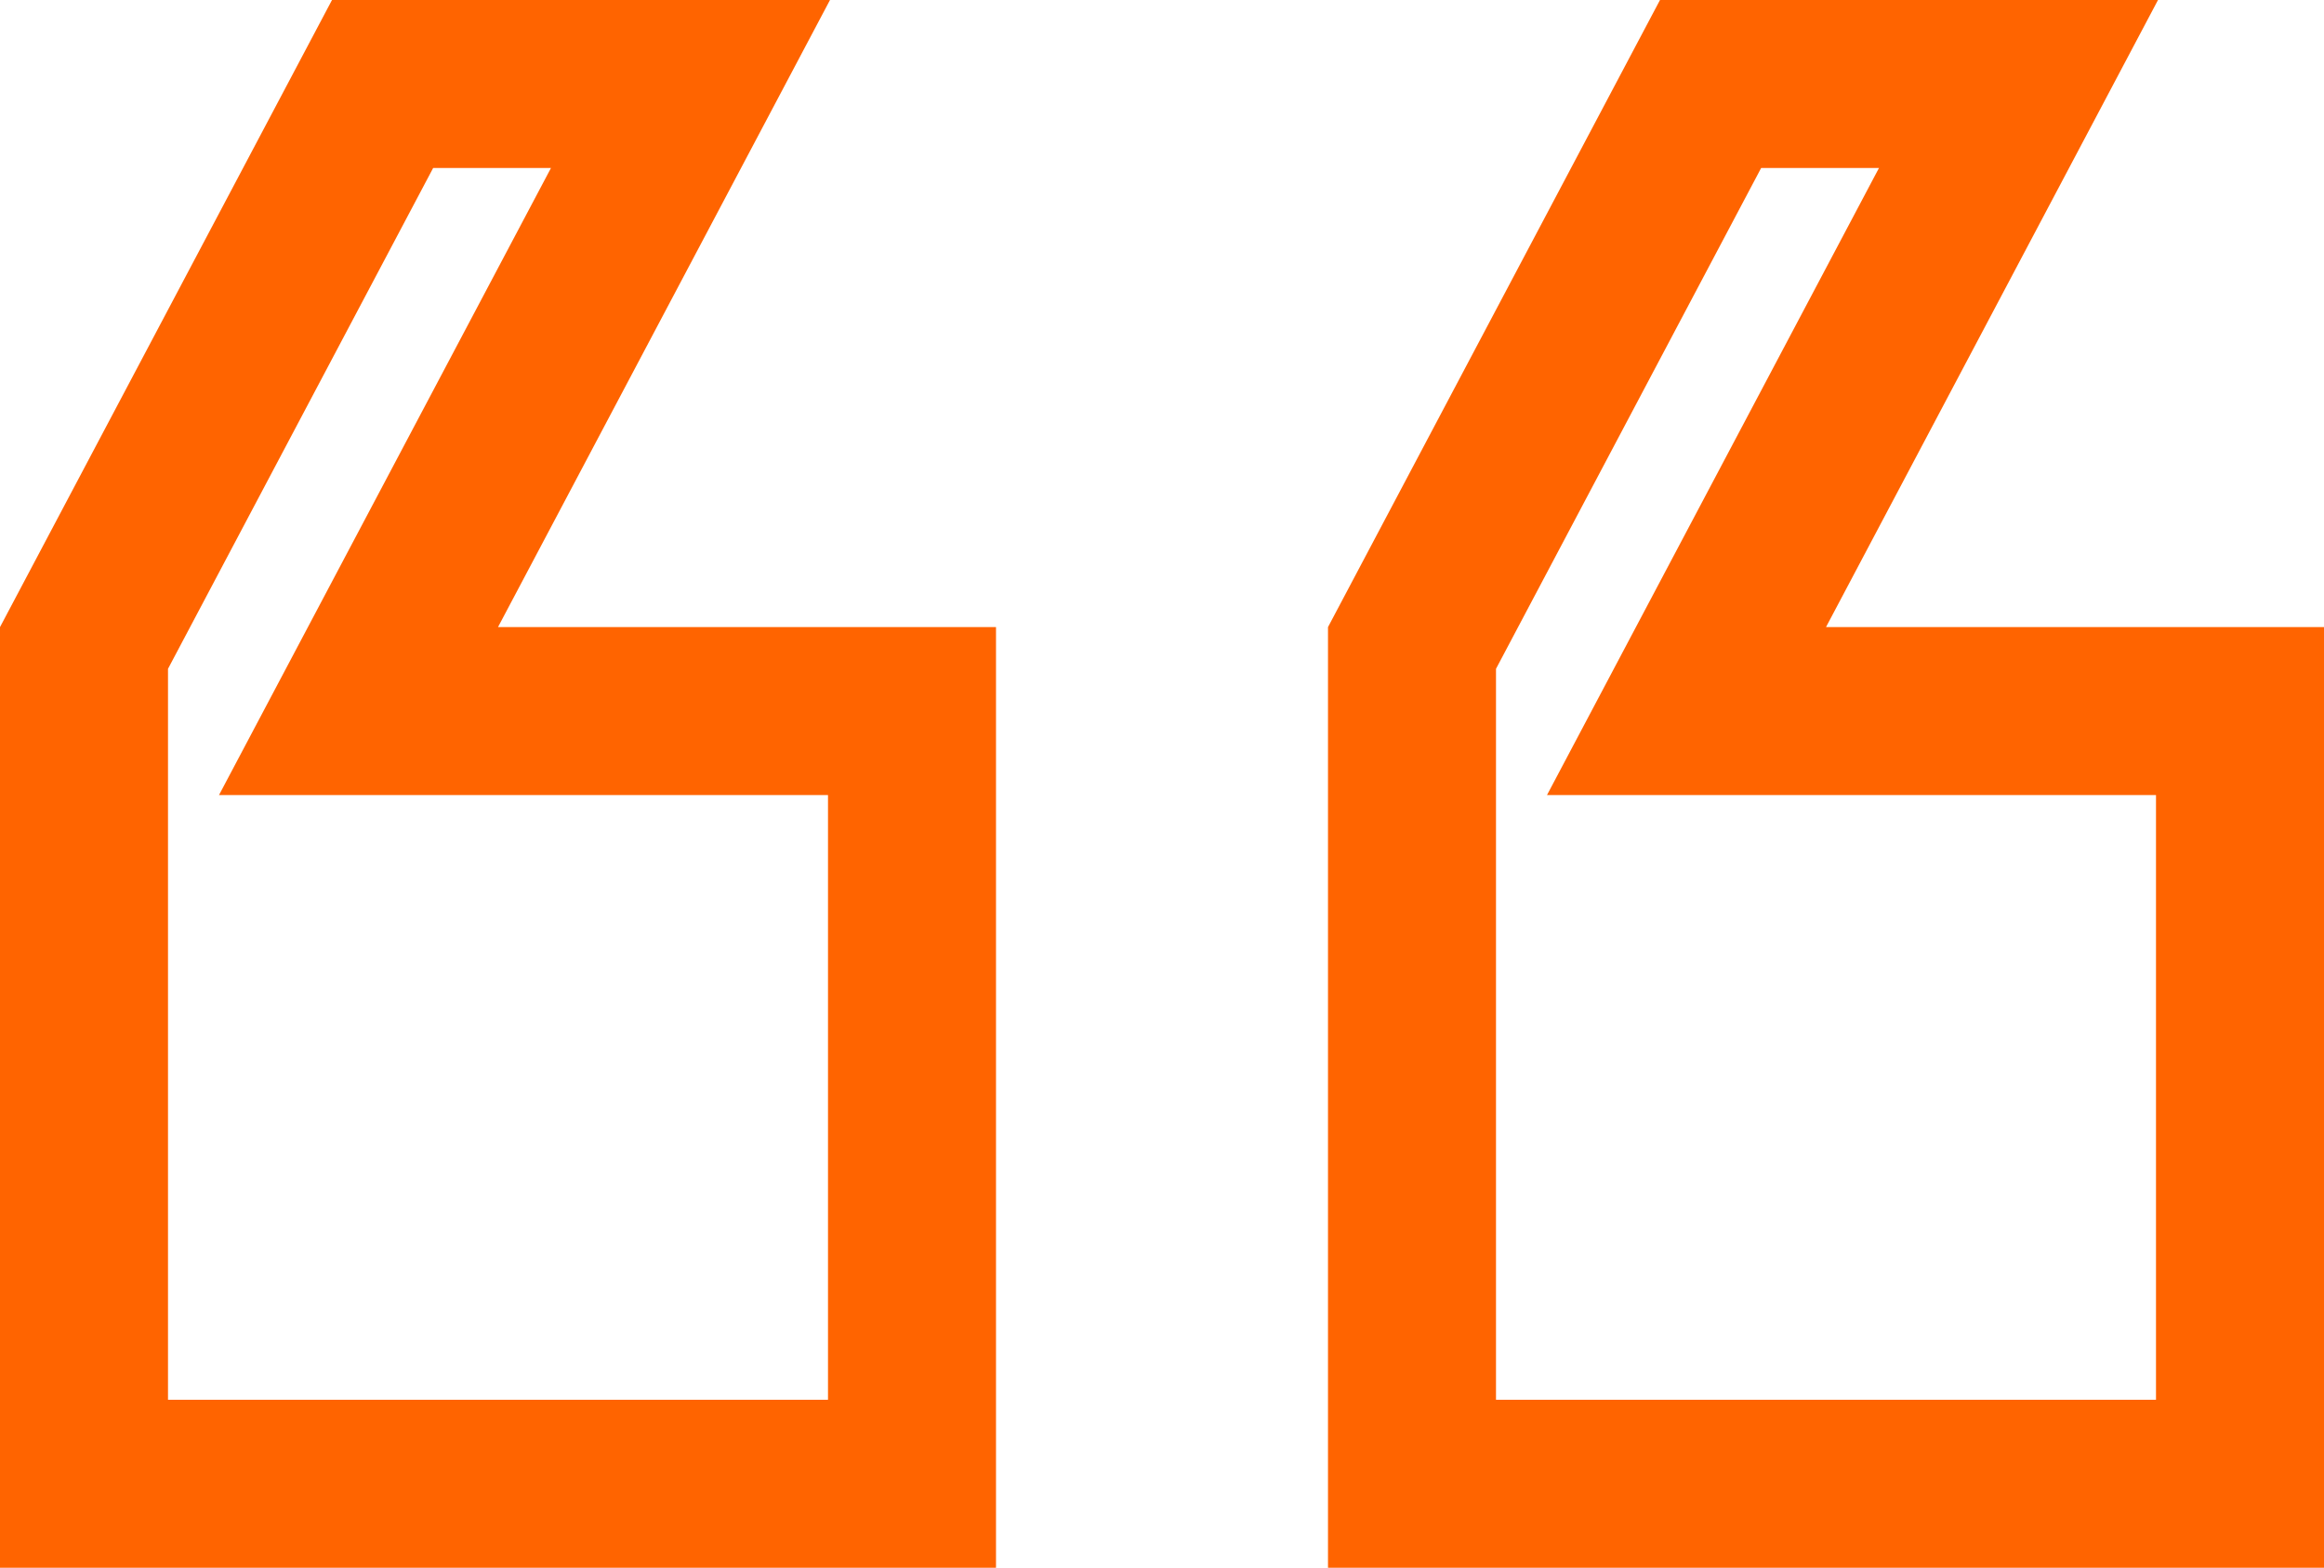
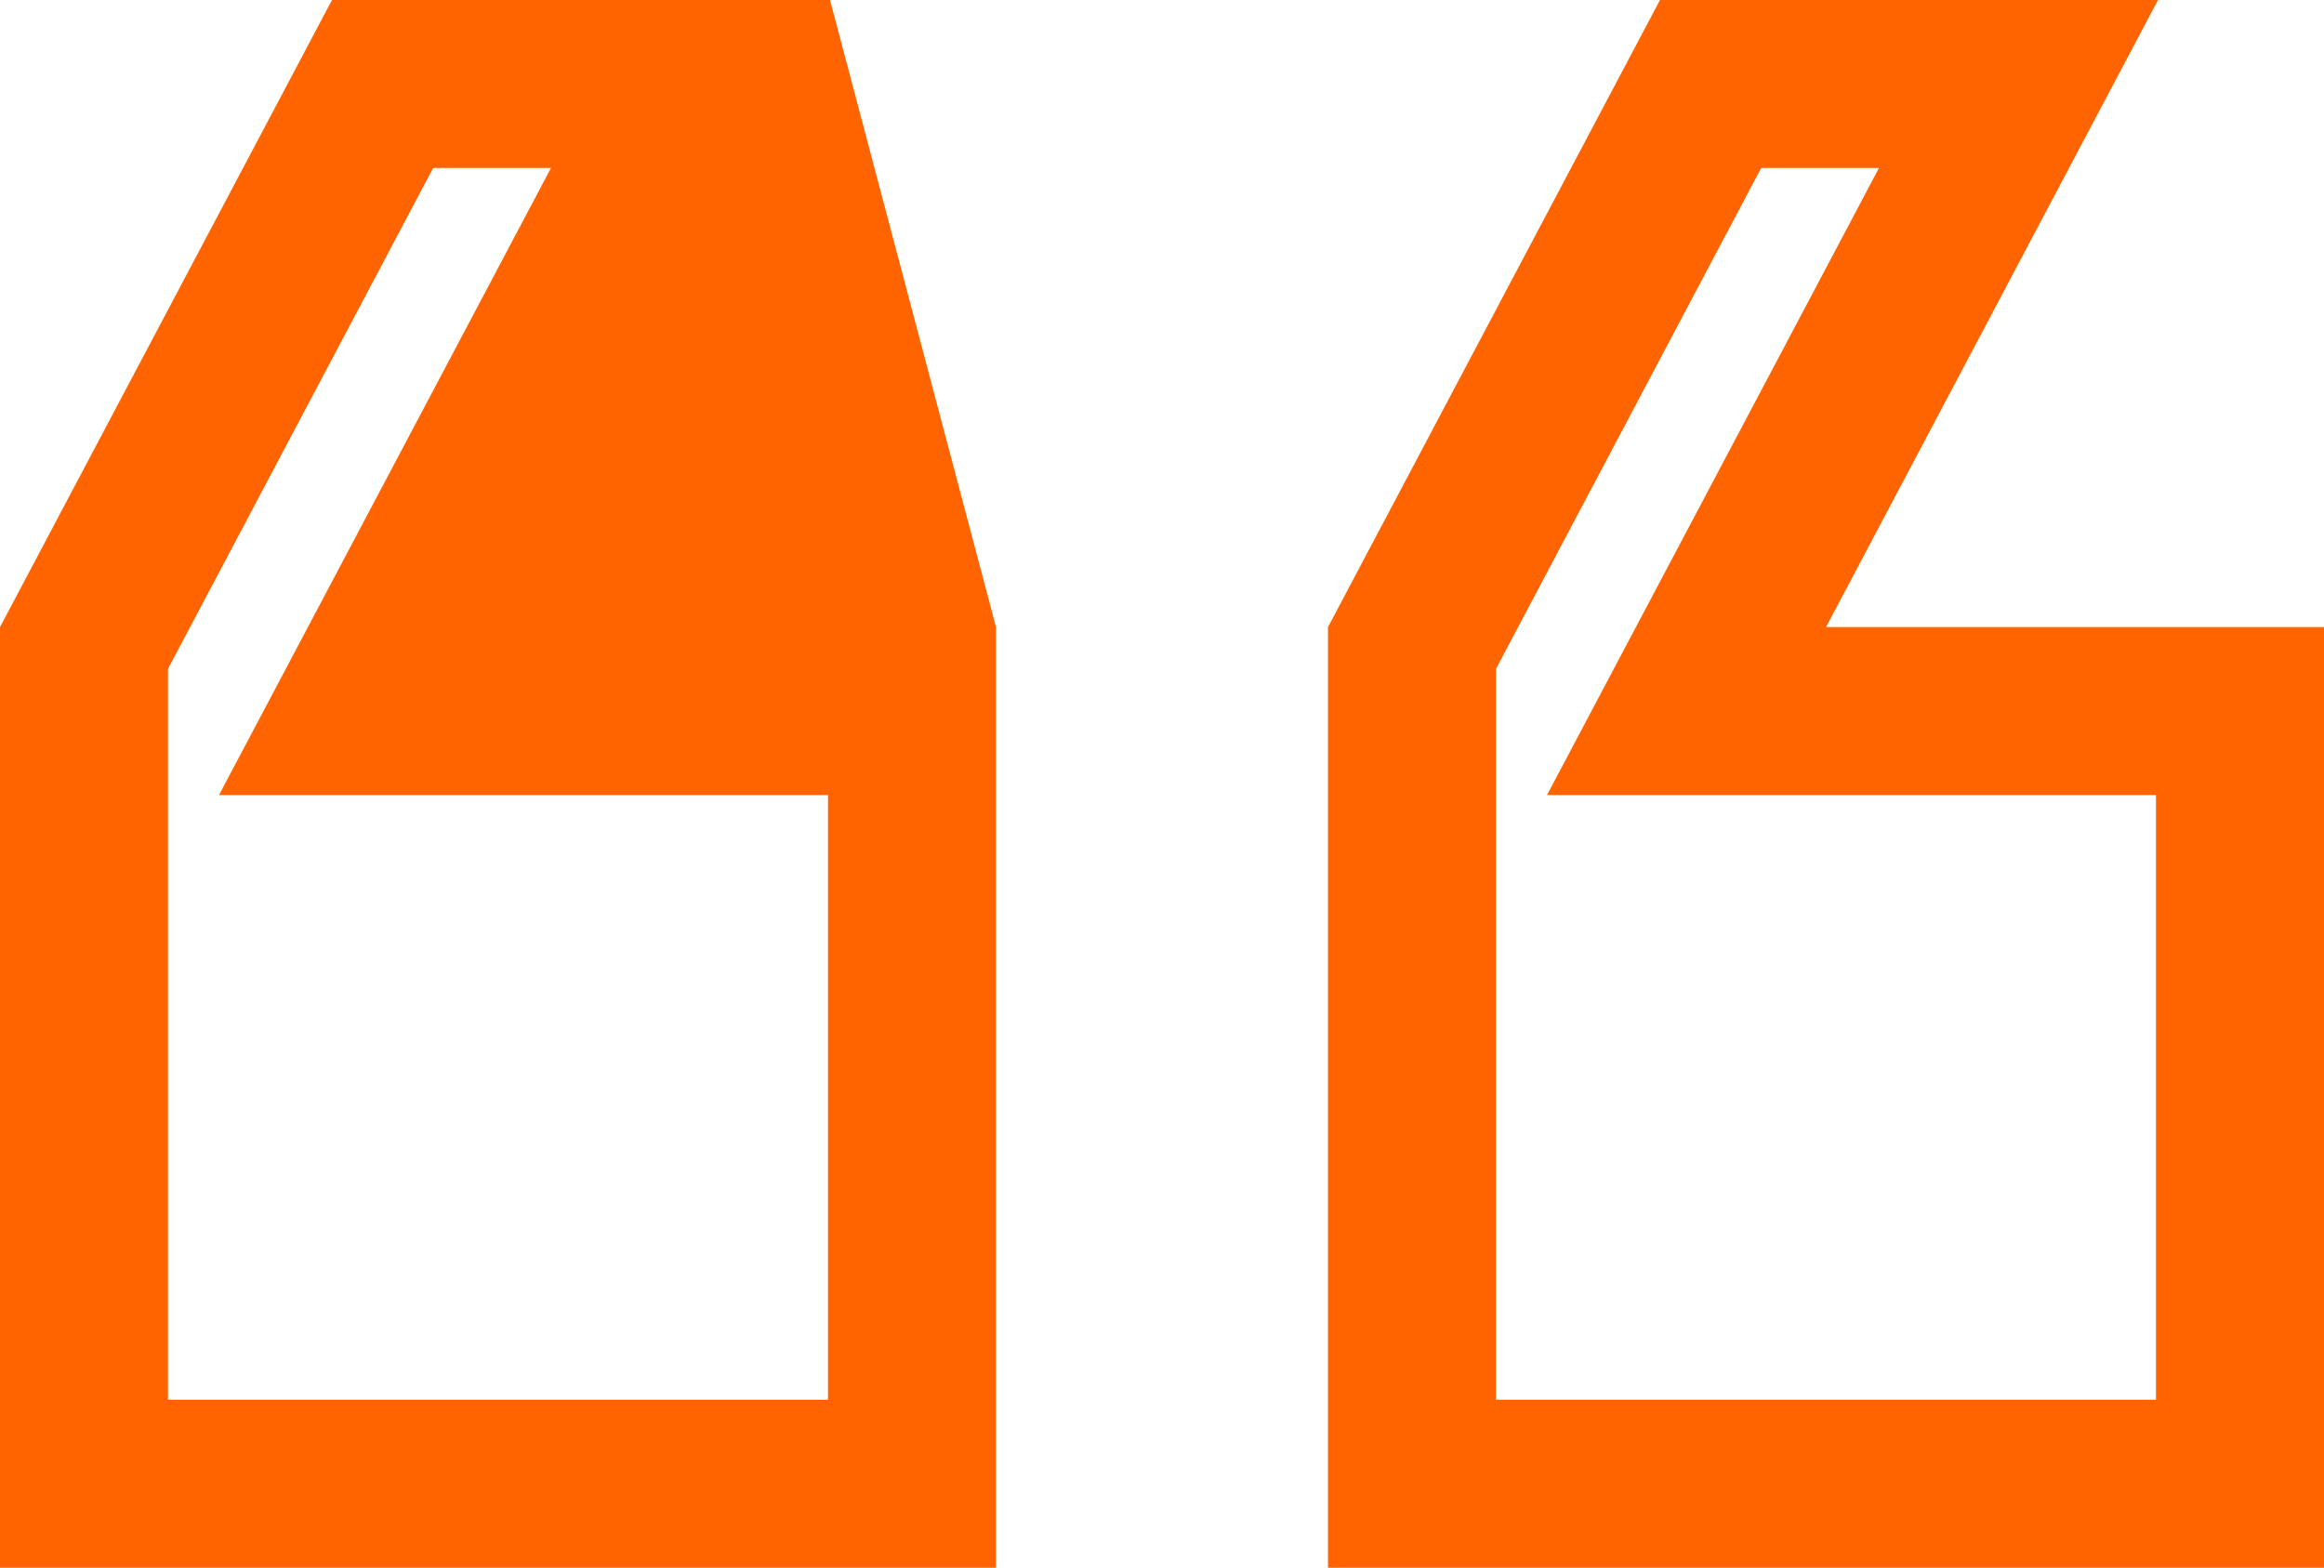
<svg xmlns="http://www.w3.org/2000/svg" width="332" height="224" viewBox="0 0 332 224" fill="none">
-   <path fill-rule="evenodd" clip-rule="evenodd" d="M118.571 0H47.429L0 89.6V224H142.286V89.6H71.143L118.571 0ZM118.286 113.6H31.284L78.712 24H61.88L24 95.56V200H118.286V113.6ZM308.286 0H237.143L189.714 89.6V224H332V89.6H260.857L308.286 0ZM308 113.6H220.998L268.427 24H251.594L213.714 95.56V200H308V113.6Z" fill="#FF6400" />
+   <path fill-rule="evenodd" clip-rule="evenodd" d="M118.571 0H47.429L0 89.6V224H142.286V89.6L118.571 0ZM118.286 113.6H31.284L78.712 24H61.88L24 95.56V200H118.286V113.6ZM308.286 0H237.143L189.714 89.6V224H332V89.6H260.857L308.286 0ZM308 113.6H220.998L268.427 24H251.594L213.714 95.56V200H308V113.6Z" fill="#FF6400" />
</svg>